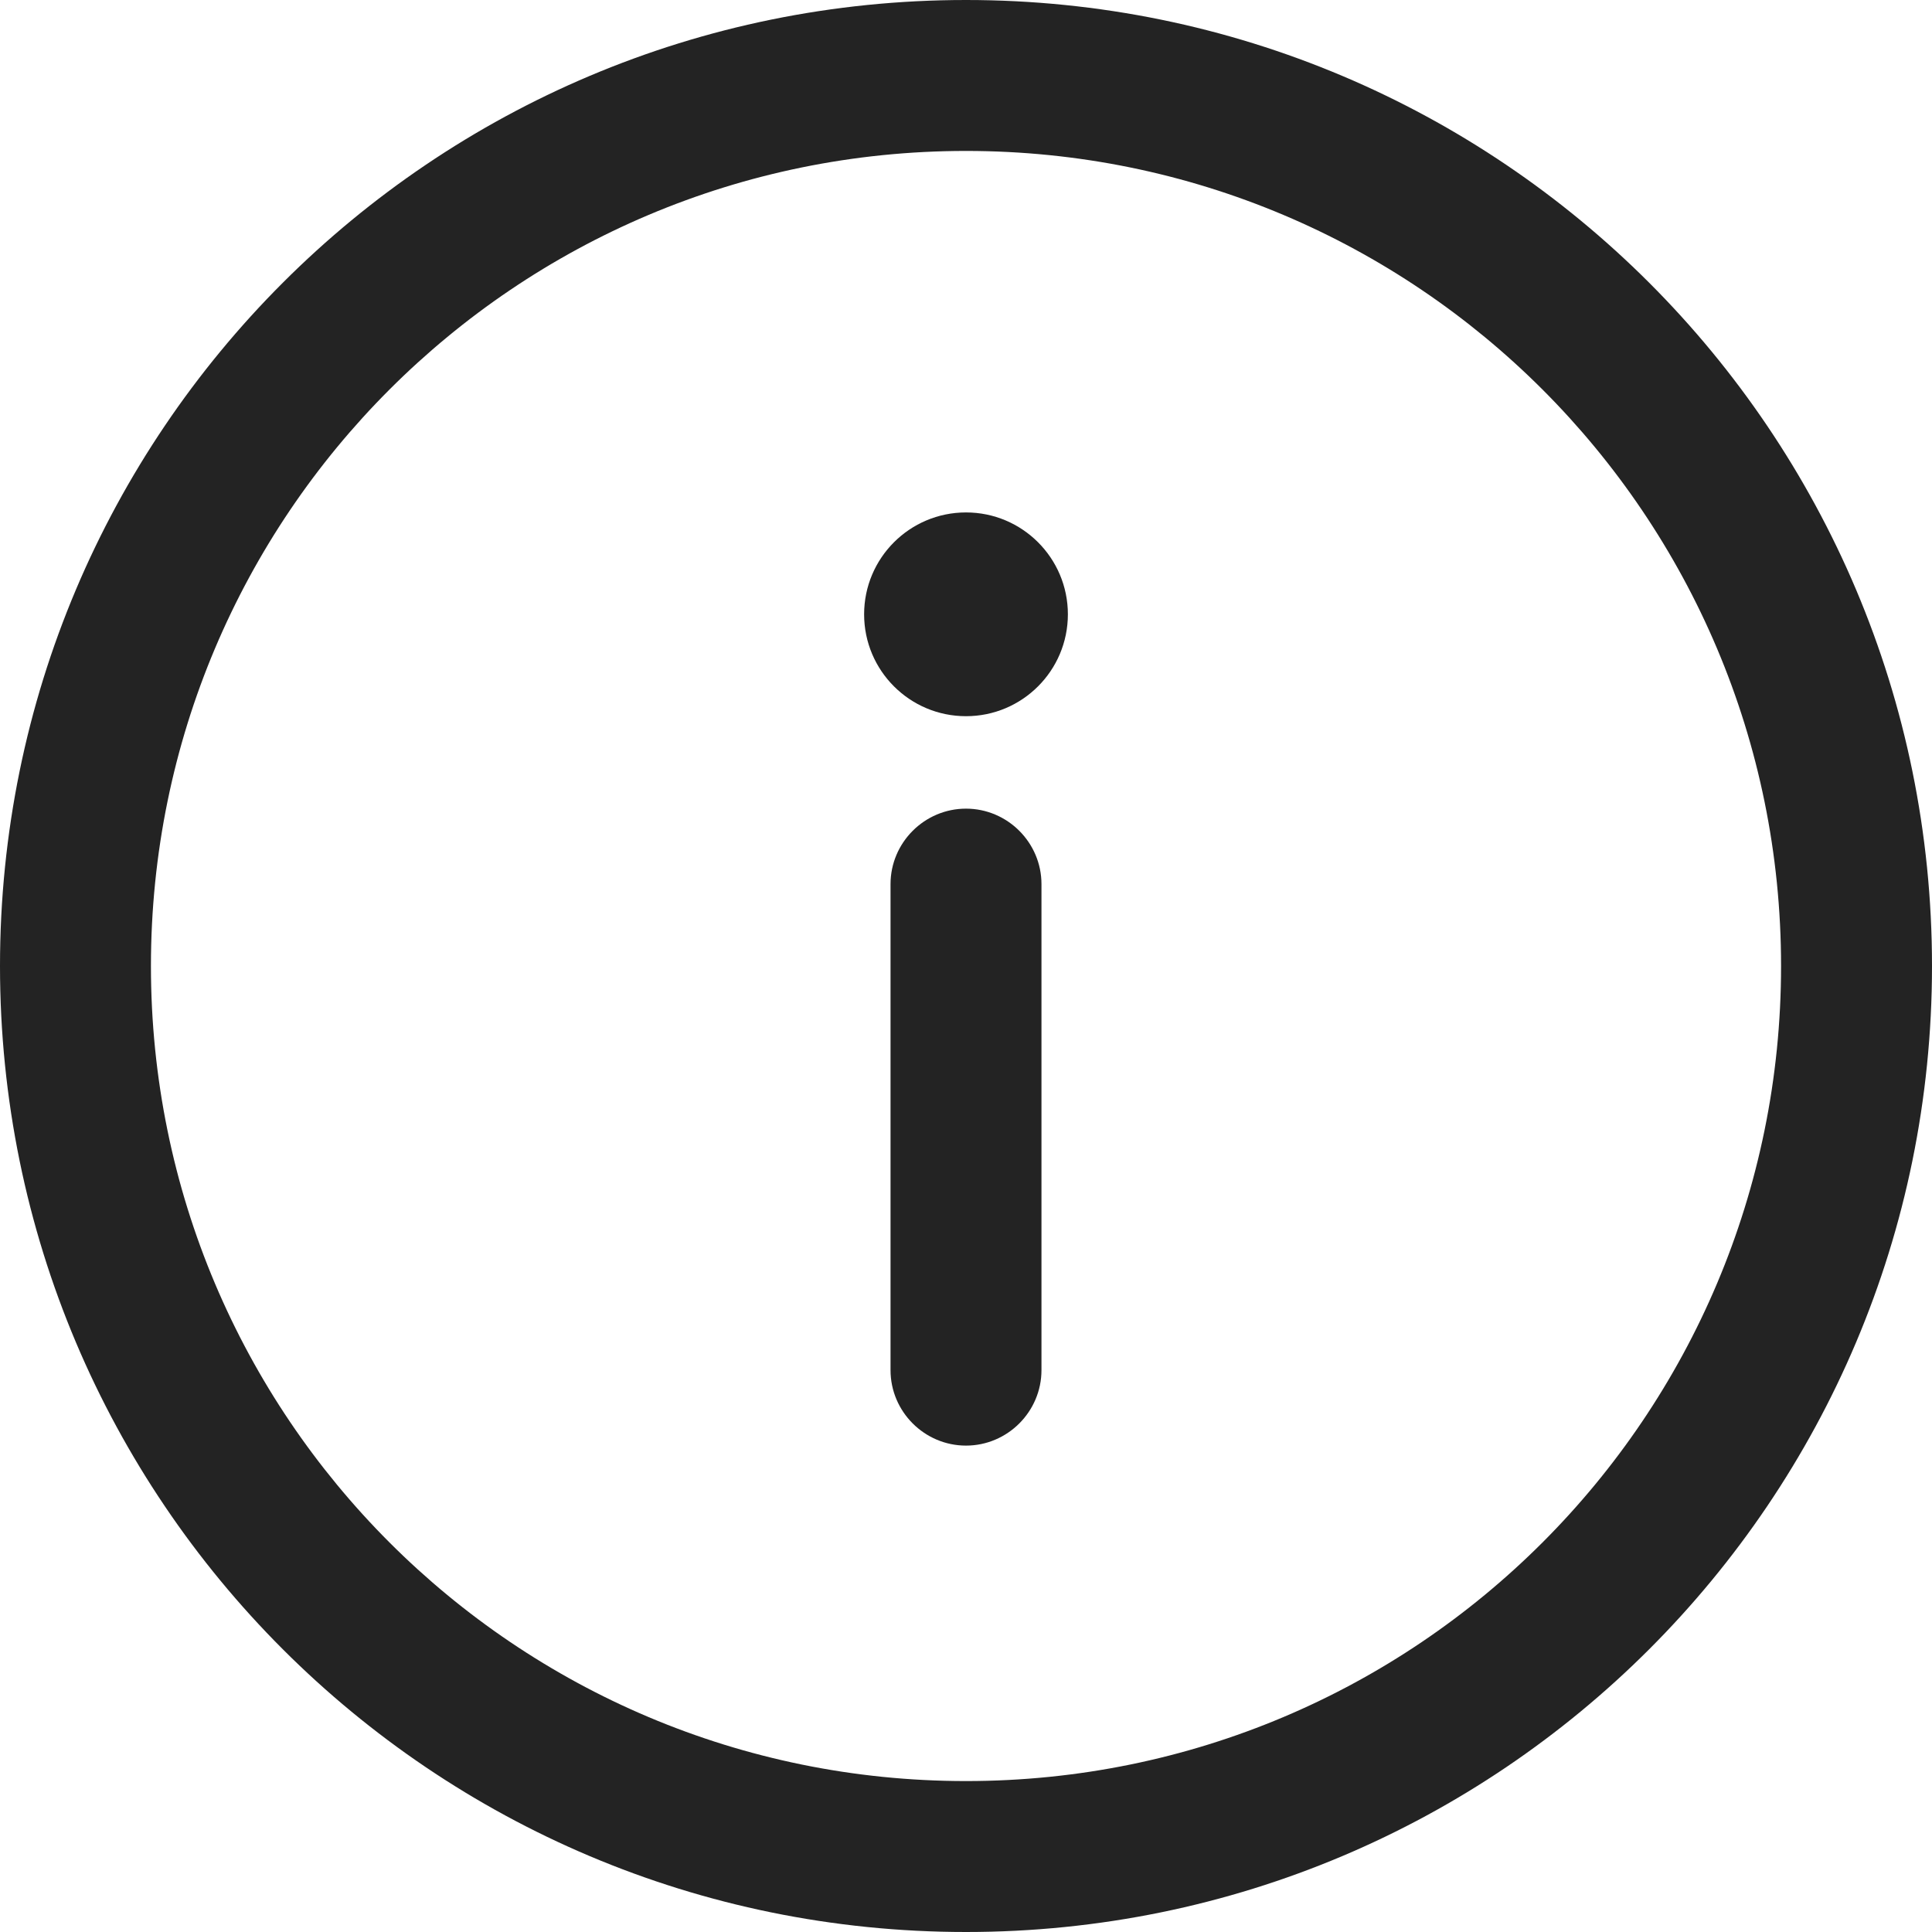
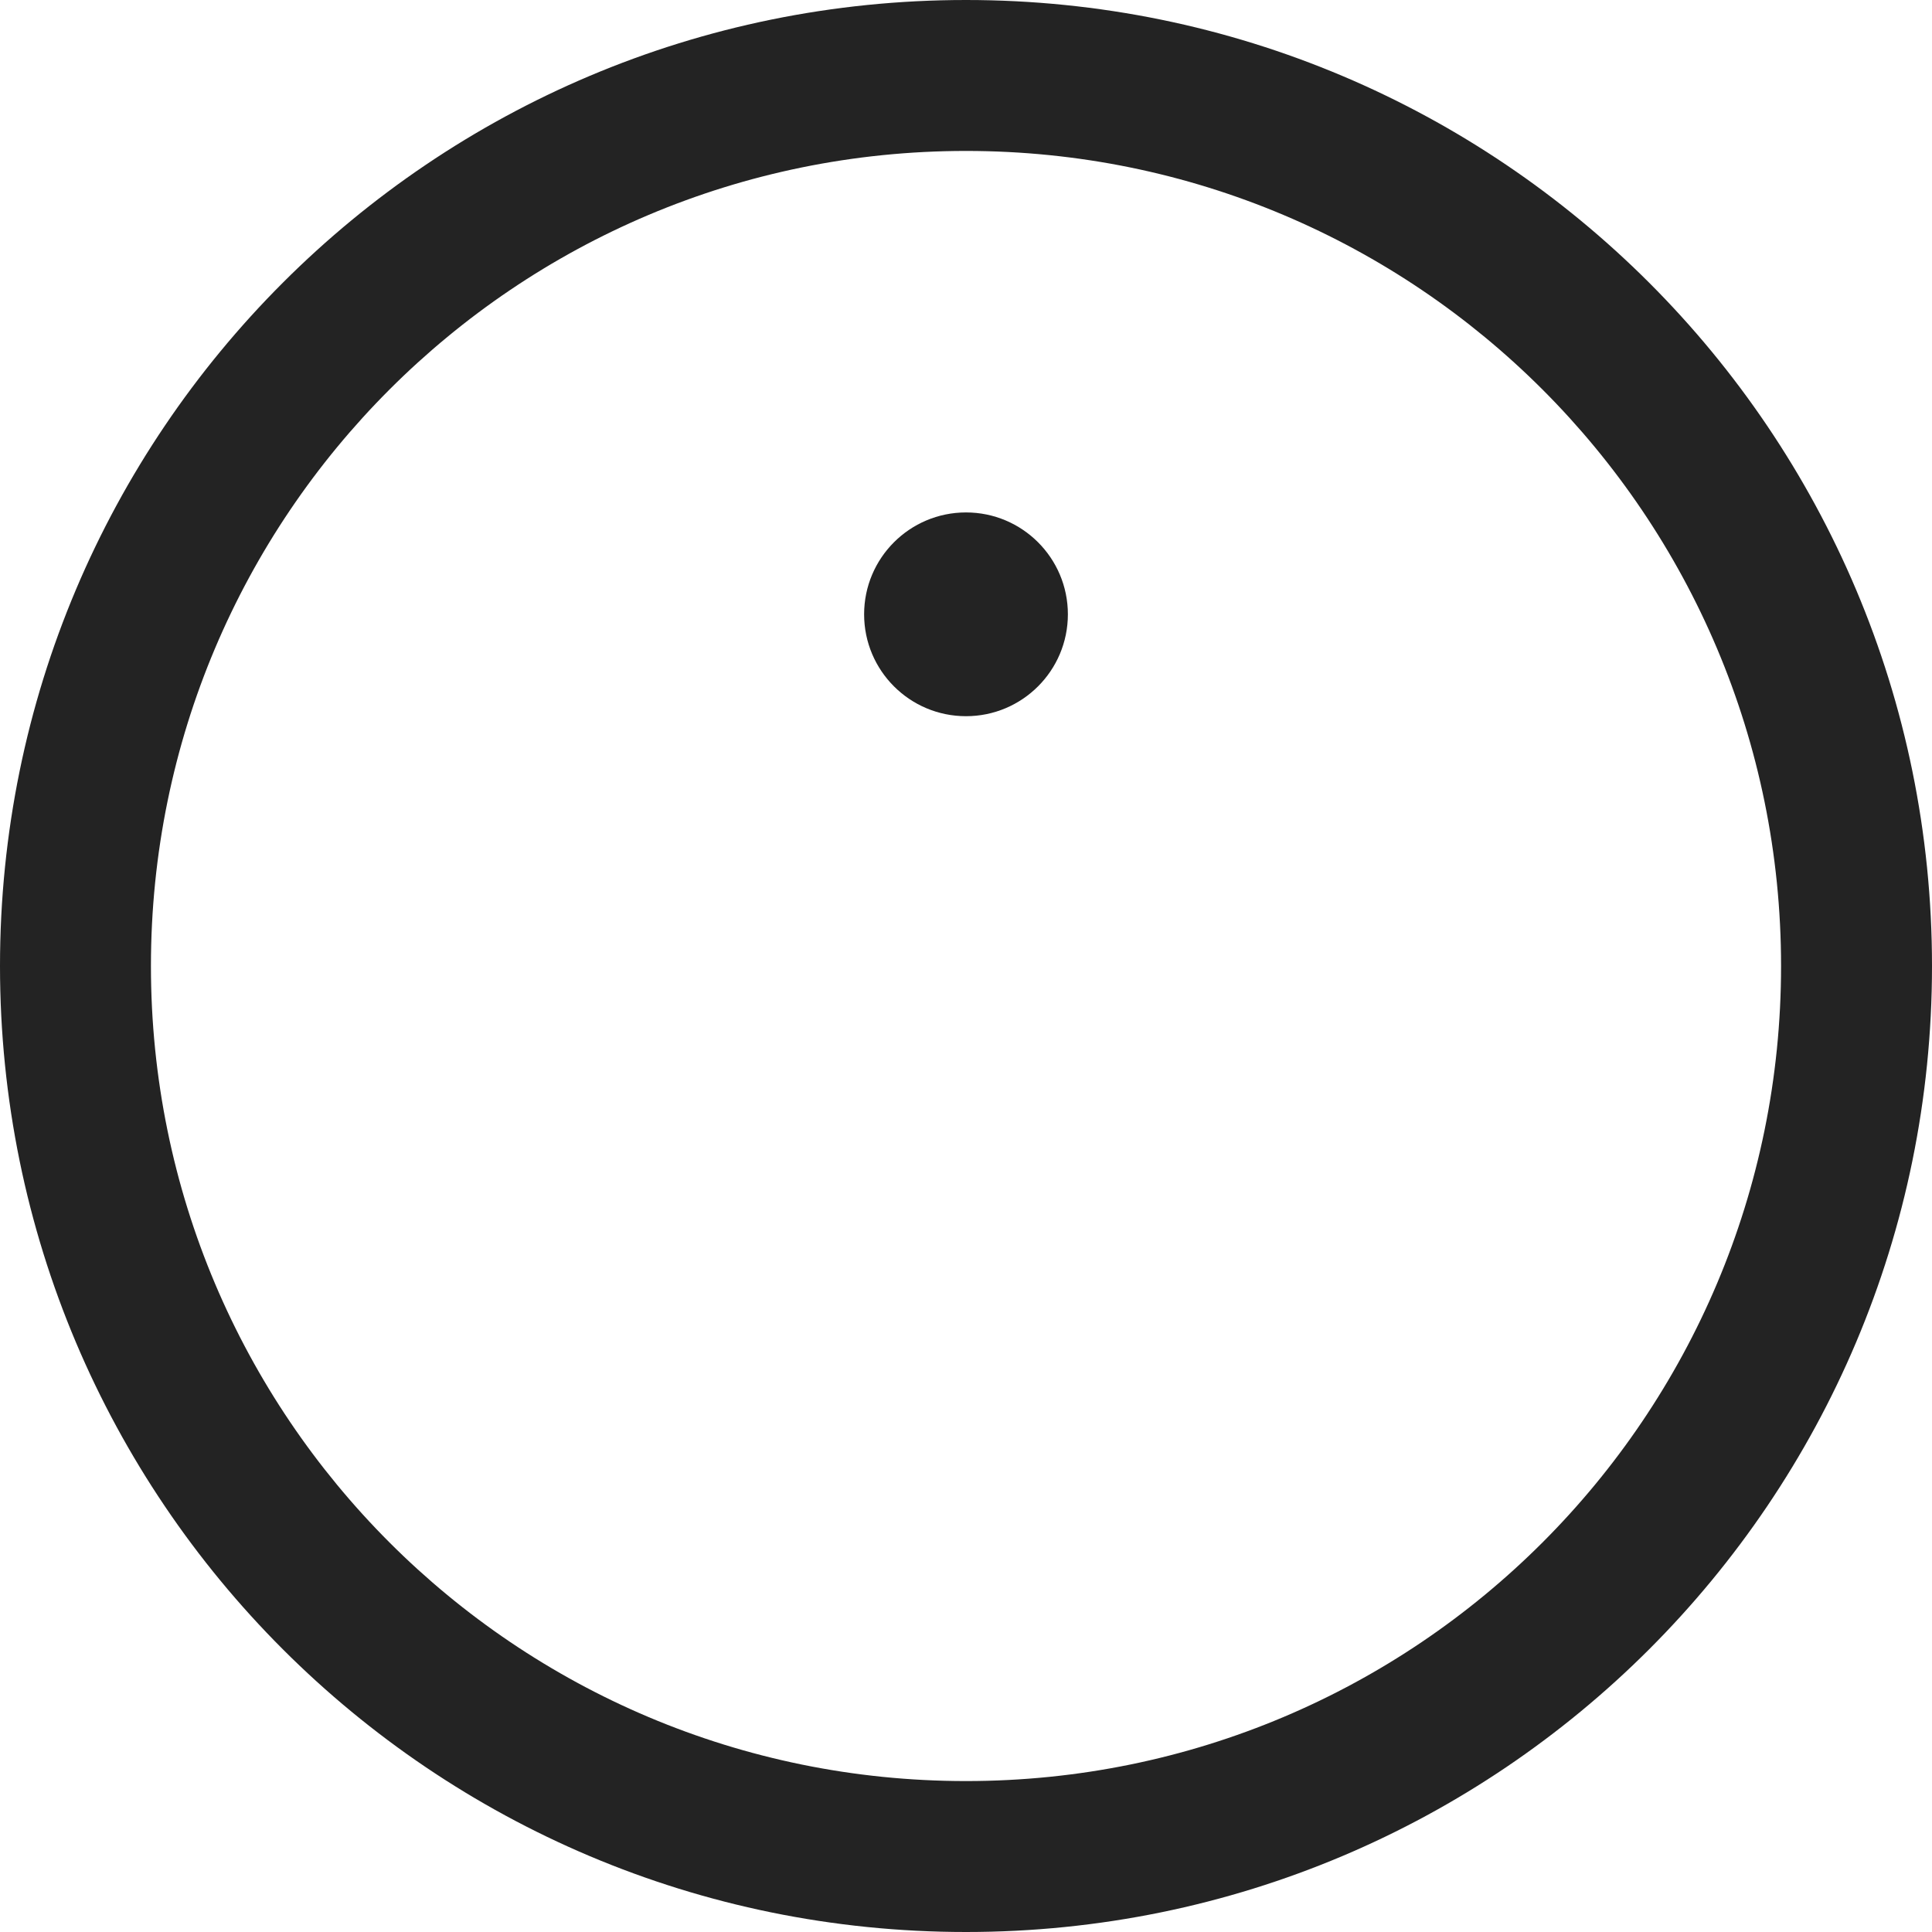
<svg xmlns="http://www.w3.org/2000/svg" version="1.1" id="Capa_1" x="0px" y="0px" viewBox="0 0 512 512" style="enable-background:new 0 0 512 512;" xml:space="preserve">
  <style type="text/css">
	.st0{fill:#232323;}
</style>
  <g>
    <path class="st0" d="M256,0C114.5,0,0,114.5,0,256c0,141.5,114.5,256,256,256c141.5,0,256-114.5,256-256C512,114.5,397.5,0,256,0z    M256,472c-119.4,0-216-96.6-216-216c0-119.4,96.6-216,216-216c119.4,0,216,96.6,216,216C472,375.4,375.4,472,256,472z" />
  </g>
  <g>
    <g>
-       <path class="st0" d="M256,214.3c-11,0-20,9-20,20v128.8c0,11,9,20,20,20c11,0,20-9,20-20V234.3C276,223.3,267,214.3,256,214.3z" />
-     </g>
+       </g>
  </g>
  <g>
    <g>
      <circle class="st0" cx="256" cy="162.8" r="27" />
    </g>
  </g>
</svg>